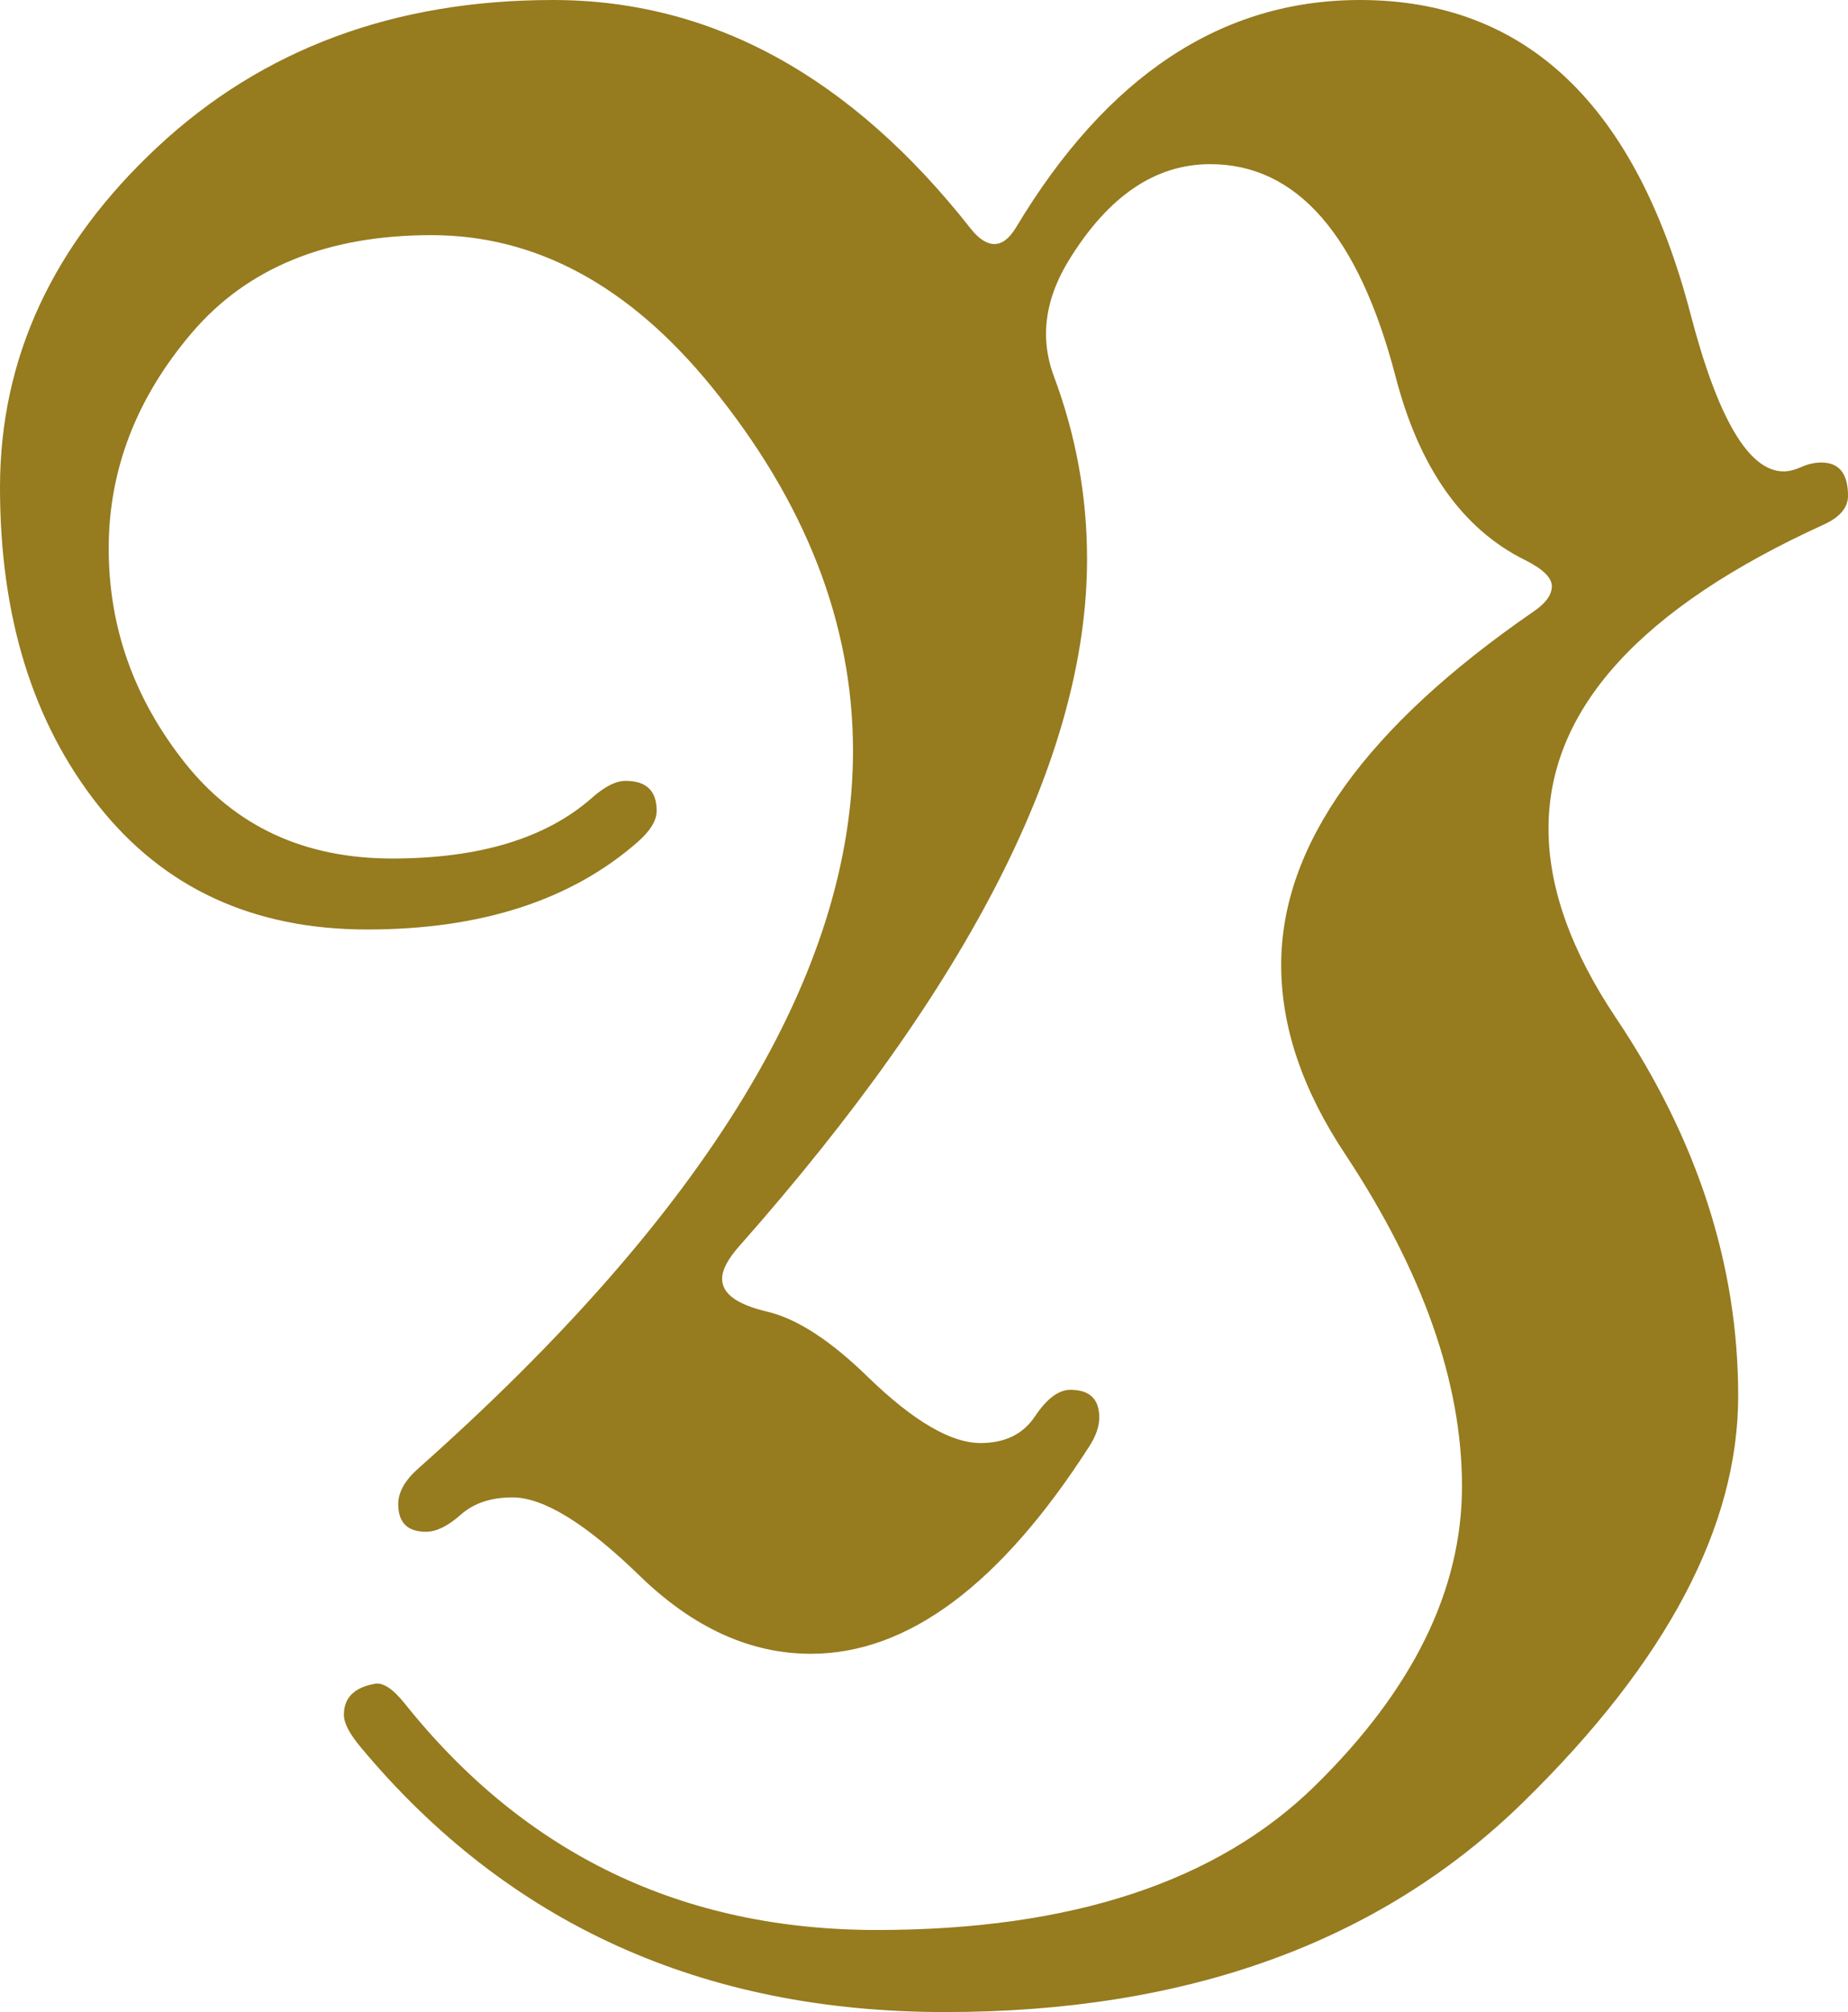
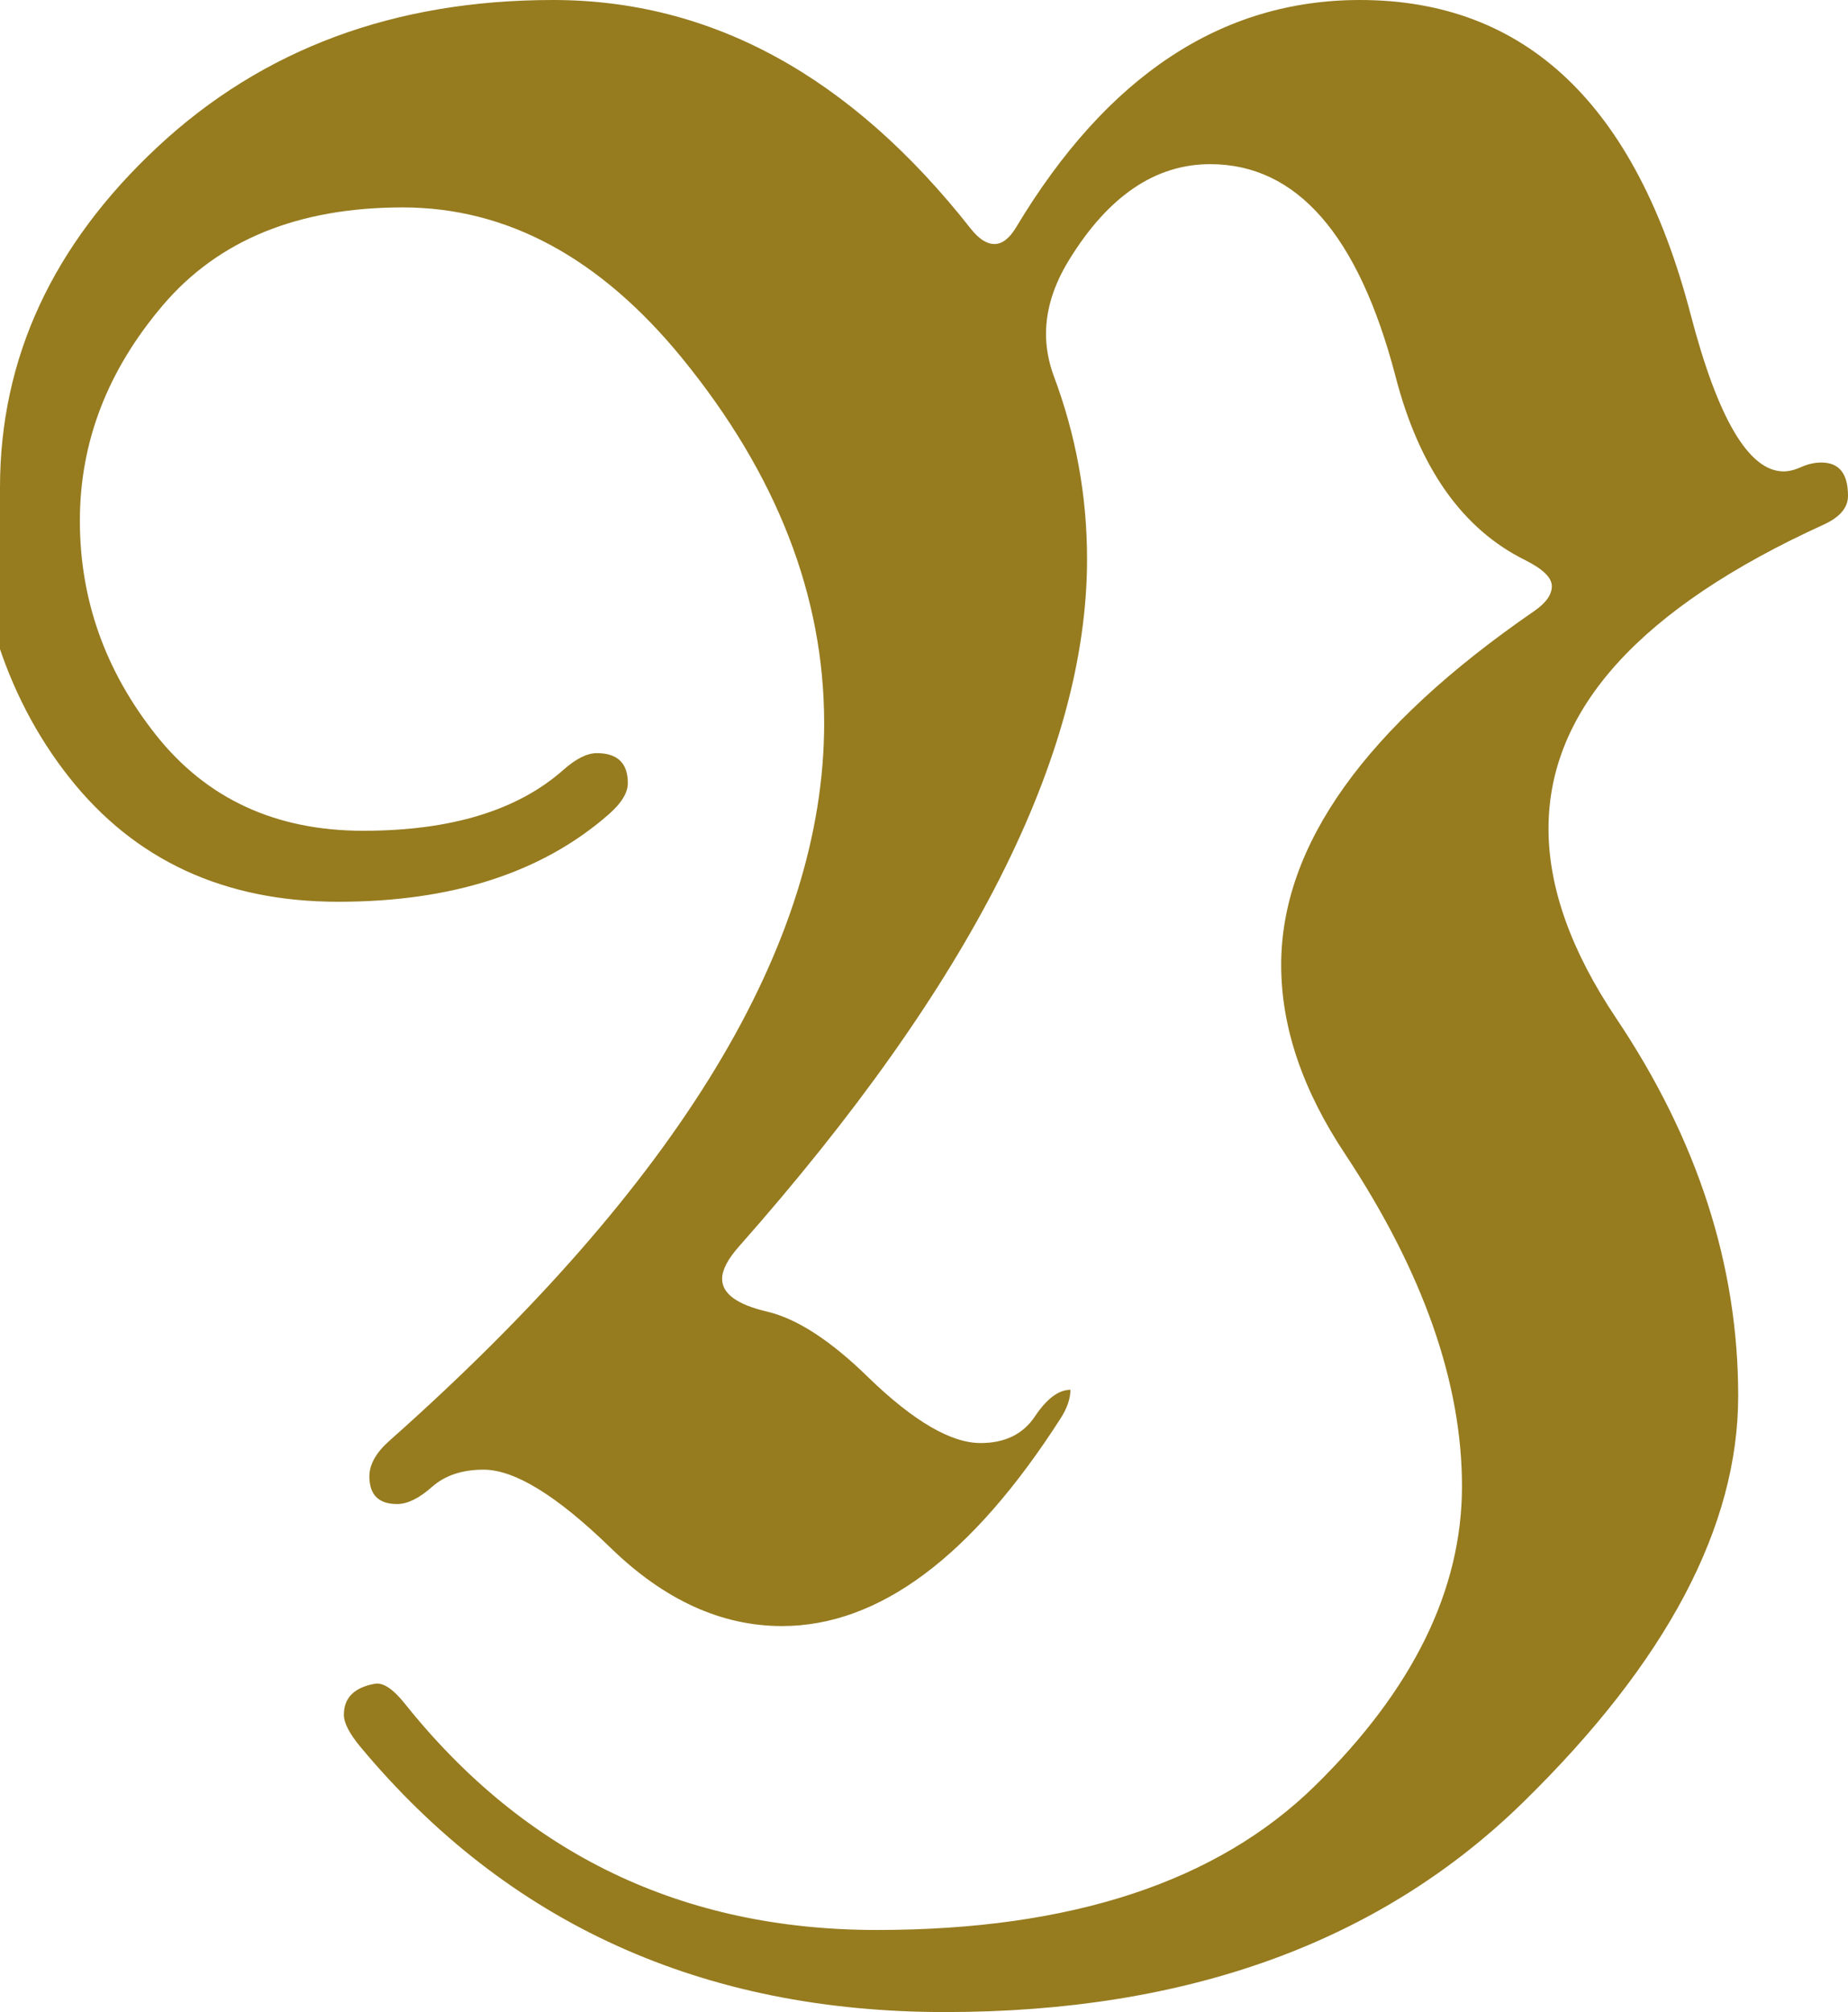
<svg xmlns="http://www.w3.org/2000/svg" version="1.1" viewBox="0 -439.5 1666 1814">
-   <path fill="#967b1f" d="m 0 0 c 0 -116.33 47.333 -218.67 142 -307 c 94.667 -88.33 213.5 -132.5 356.5 -132.5 c 143 -0 268.5 68.67 376.5 206 c 7.333 9.33 14.5 14 21.5 14 c 7 -0 13.5 -5 19.5 -15 c 82 -136.67 185.333 -205 310 -205 c 149.33 -0 248.67 94.33 298 283 c 24.67 94.67 52.67 142 84 142 c 4.67 -0 10 -1.33 16 -4 c 6 -2.67 12 -4 18 -4 c 16 -0 24 10 24 30 c 0 10.67 -7.33 19.33 -22 26 c -165.33 75.333 -248 166.667 -248 274 c 0 53.333 20.33 110.333 61 171 c 73.33 109.333 110 222.833 110 340.5 c 0 117.667 -64.5 239.667 -193.5 366 c -129 126.333 -302.833 189.5 -521.5 189.5 c -218.667 -0 -394.333 -79.667 -527 -239 c -10 -12 -15 -21.667 -15 -29 c 0 -15.333 9.333 -24.667 28 -28 c 7.333 -1.333 16.333 4.667 27 18 c 108.667 136 250.5 204 425.5 204 c 175 -0 306.667 -43.333 395 -130 c 88.33 -86.667 132.5 -176.667 132.5 -270 c 0 -93.333 -35 -193 -105 -299 c -38.67 -58 -58 -115 -58 -171 c 0 -108 76 -214.333 228 -319 c 10.67 -7.333 16 -14.833 16 -22.5 c 0 -7.667 -8 -15.5 -24 -23.5 c -56.67 -28 -95.67 -83.33 -117 -166 c -33.33 -127.33 -89 -191 -167 -191 c -49.333 -0 -91.667 28.67 -127 86 c -14 22.67 -21 45 -21 67 c 0 12.67 2.333 25.33 7 38 c 20 53.33 30 108.33 30 165 c 0 176.667 -104.667 383.333 -314 620 c -10 11.333 -15 21 -15 29 c 0 13.333 13.5 23.167 40.5 29.5 c 27 6.333 57.5 26.167 91.5 59.5 c 40.667 39.333 74.333 59 101 59 c 22 -0 38.333 -8 49 -24 c 10.667 -16 21.333 -24 32 -24 c 17.333 -0 26 8.333 26 25 c 0 8 -3 16.667 -9 26 c -80 124.667 -163.667 187 -251 187 c -54.667 -0 -106.167 -23.5 -154.5 -70.5 c -48.333 -47 -86.5 -70.5 -114.5 -70.5 c -19.333 -0 -34.833 5.167 -46.5 15.5 c -11.667 10.333 -22.167 15.5 -31.5 15.5 c -16.667 -0 -25 -8.333 -25 -25 c 0 -10.667 6 -21.333 18 -32 c 261.333 -232 392 -447.667 392 -647 c 0 -114.667 -42.667 -224.33 -128 -329 c -74 -90.67 -158 -136 -252 -136 c -94 -0 -166 29.33 -216 88 c -50 58.67 -75 123.5 -75 194.5 c 0 71 22.833 135.333 68.5 193 c 45.667 57.667 108 86.5 187 86.5 c 79 -0 139.167 -18.333 180.5 -55 c 11.333 -10 21.333 -15 30 -15 c 18.667 -0 28 9 28 27 c 0 8.667 -5.667 18 -17 28 c -60 52.667 -141.333 79 -244 79 c -102.667 -0 -183.5 -37.333 -242.5 -112 c -59 -74.667 -88.5 -170.167 -88.5 -286.5 z" />
+   <path fill="#967b1f" d="m 0 0 c 0 -116.33 47.333 -218.67 142 -307 c 94.667 -88.33 213.5 -132.5 356.5 -132.5 c 143 -0 268.5 68.67 376.5 206 c 7.333 9.33 14.5 14 21.5 14 c 7 -0 13.5 -5 19.5 -15 c 82 -136.67 185.333 -205 310 -205 c 149.33 -0 248.67 94.33 298 283 c 24.67 94.67 52.67 142 84 142 c 4.67 -0 10 -1.33 16 -4 c 6 -2.67 12 -4 18 -4 c 16 -0 24 10 24 30 c 0 10.67 -7.33 19.33 -22 26 c -165.33 75.333 -248 166.667 -248 274 c 0 53.333 20.33 110.333 61 171 c 73.33 109.333 110 222.833 110 340.5 c 0 117.667 -64.5 239.667 -193.5 366 c -129 126.333 -302.833 189.5 -521.5 189.5 c -218.667 -0 -394.333 -79.667 -527 -239 c -10 -12 -15 -21.667 -15 -29 c 0 -15.333 9.333 -24.667 28 -28 c 7.333 -1.333 16.333 4.667 27 18 c 108.667 136 250.5 204 425.5 204 c 175 -0 306.667 -43.333 395 -130 c 88.33 -86.667 132.5 -176.667 132.5 -270 c 0 -93.333 -35 -193 -105 -299 c -38.67 -58 -58 -115 -58 -171 c 0 -108 76 -214.333 228 -319 c 10.67 -7.333 16 -14.833 16 -22.5 c 0 -7.667 -8 -15.5 -24 -23.5 c -56.67 -28 -95.67 -83.33 -117 -166 c -33.33 -127.33 -89 -191 -167 -191 c -49.333 -0 -91.667 28.67 -127 86 c -14 22.67 -21 45 -21 67 c 0 12.67 2.333 25.33 7 38 c 20 53.33 30 108.33 30 165 c 0 176.667 -104.667 383.333 -314 620 c -10 11.333 -15 21 -15 29 c 0 13.333 13.5 23.167 40.5 29.5 c 27 6.333 57.5 26.167 91.5 59.5 c 40.667 39.333 74.333 59 101 59 c 22 -0 38.333 -8 49 -24 c 10.667 -16 21.333 -24 32 -24 c 0 8 -3 16.667 -9 26 c -80 124.667 -163.667 187 -251 187 c -54.667 -0 -106.167 -23.5 -154.5 -70.5 c -48.333 -47 -86.5 -70.5 -114.5 -70.5 c -19.333 -0 -34.833 5.167 -46.5 15.5 c -11.667 10.333 -22.167 15.5 -31.5 15.5 c -16.667 -0 -25 -8.333 -25 -25 c 0 -10.667 6 -21.333 18 -32 c 261.333 -232 392 -447.667 392 -647 c 0 -114.667 -42.667 -224.33 -128 -329 c -74 -90.67 -158 -136 -252 -136 c -94 -0 -166 29.33 -216 88 c -50 58.67 -75 123.5 -75 194.5 c 0 71 22.833 135.333 68.5 193 c 45.667 57.667 108 86.5 187 86.5 c 79 -0 139.167 -18.333 180.5 -55 c 11.333 -10 21.333 -15 30 -15 c 18.667 -0 28 9 28 27 c 0 8.667 -5.667 18 -17 28 c -60 52.667 -141.333 79 -244 79 c -102.667 -0 -183.5 -37.333 -242.5 -112 c -59 -74.667 -88.5 -170.167 -88.5 -286.5 z" />
</svg>